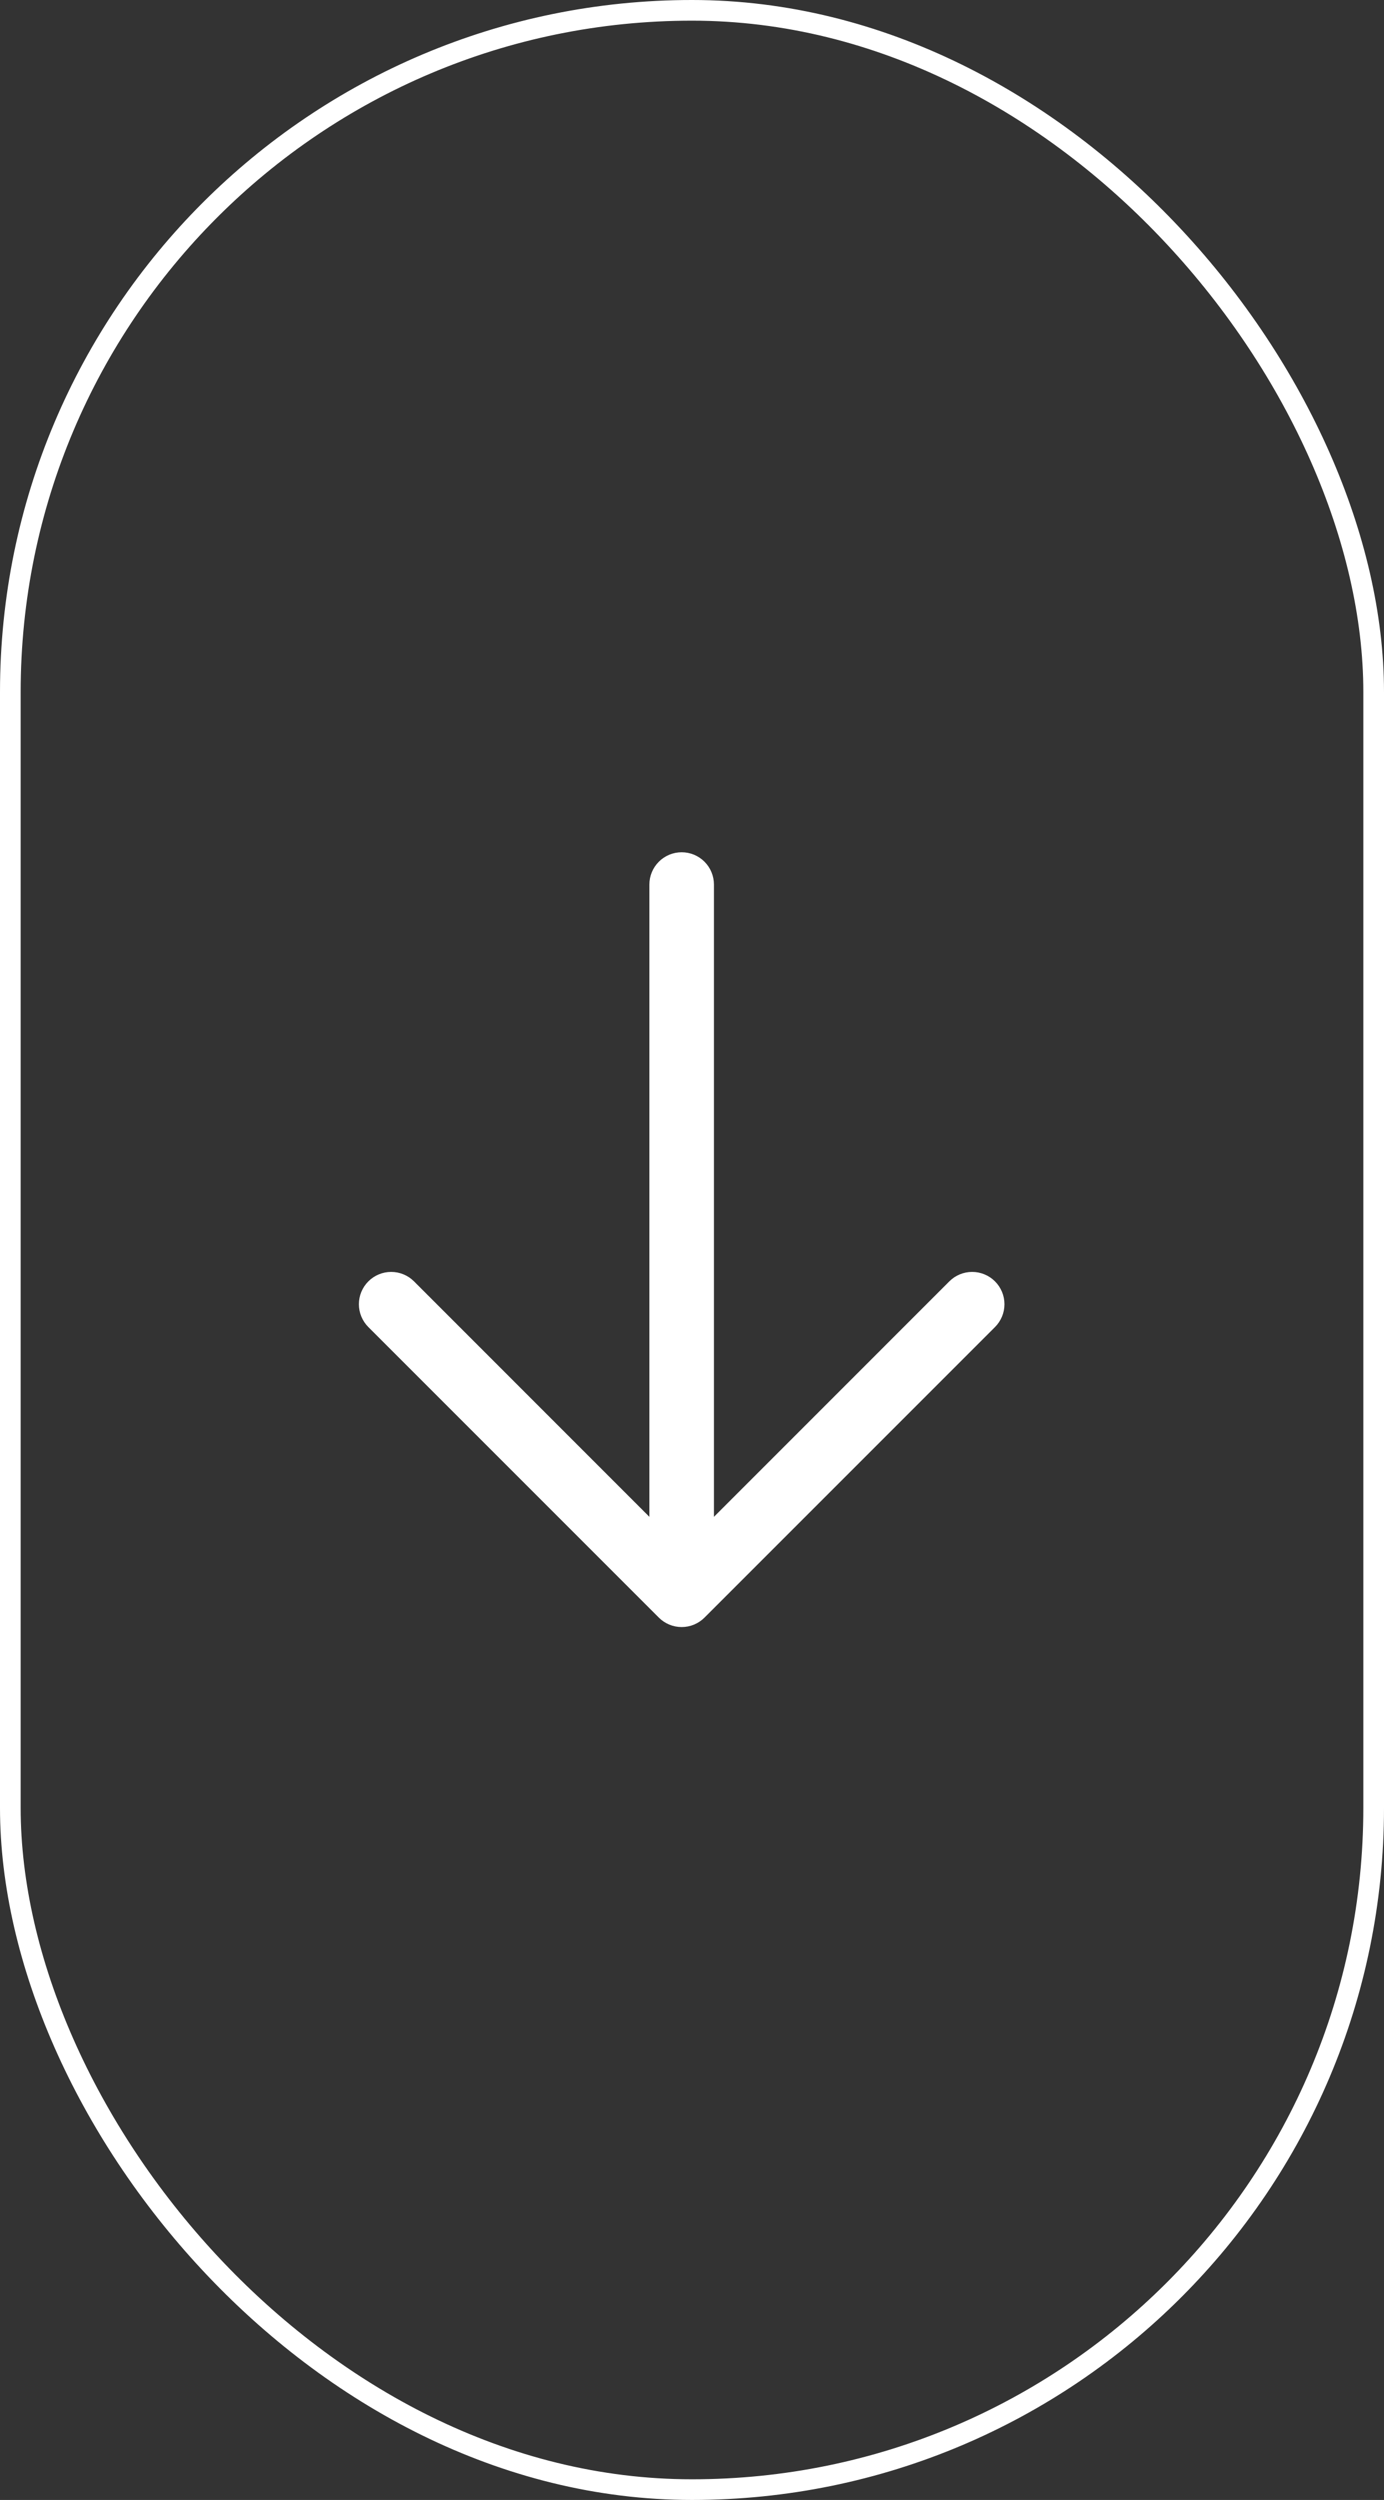
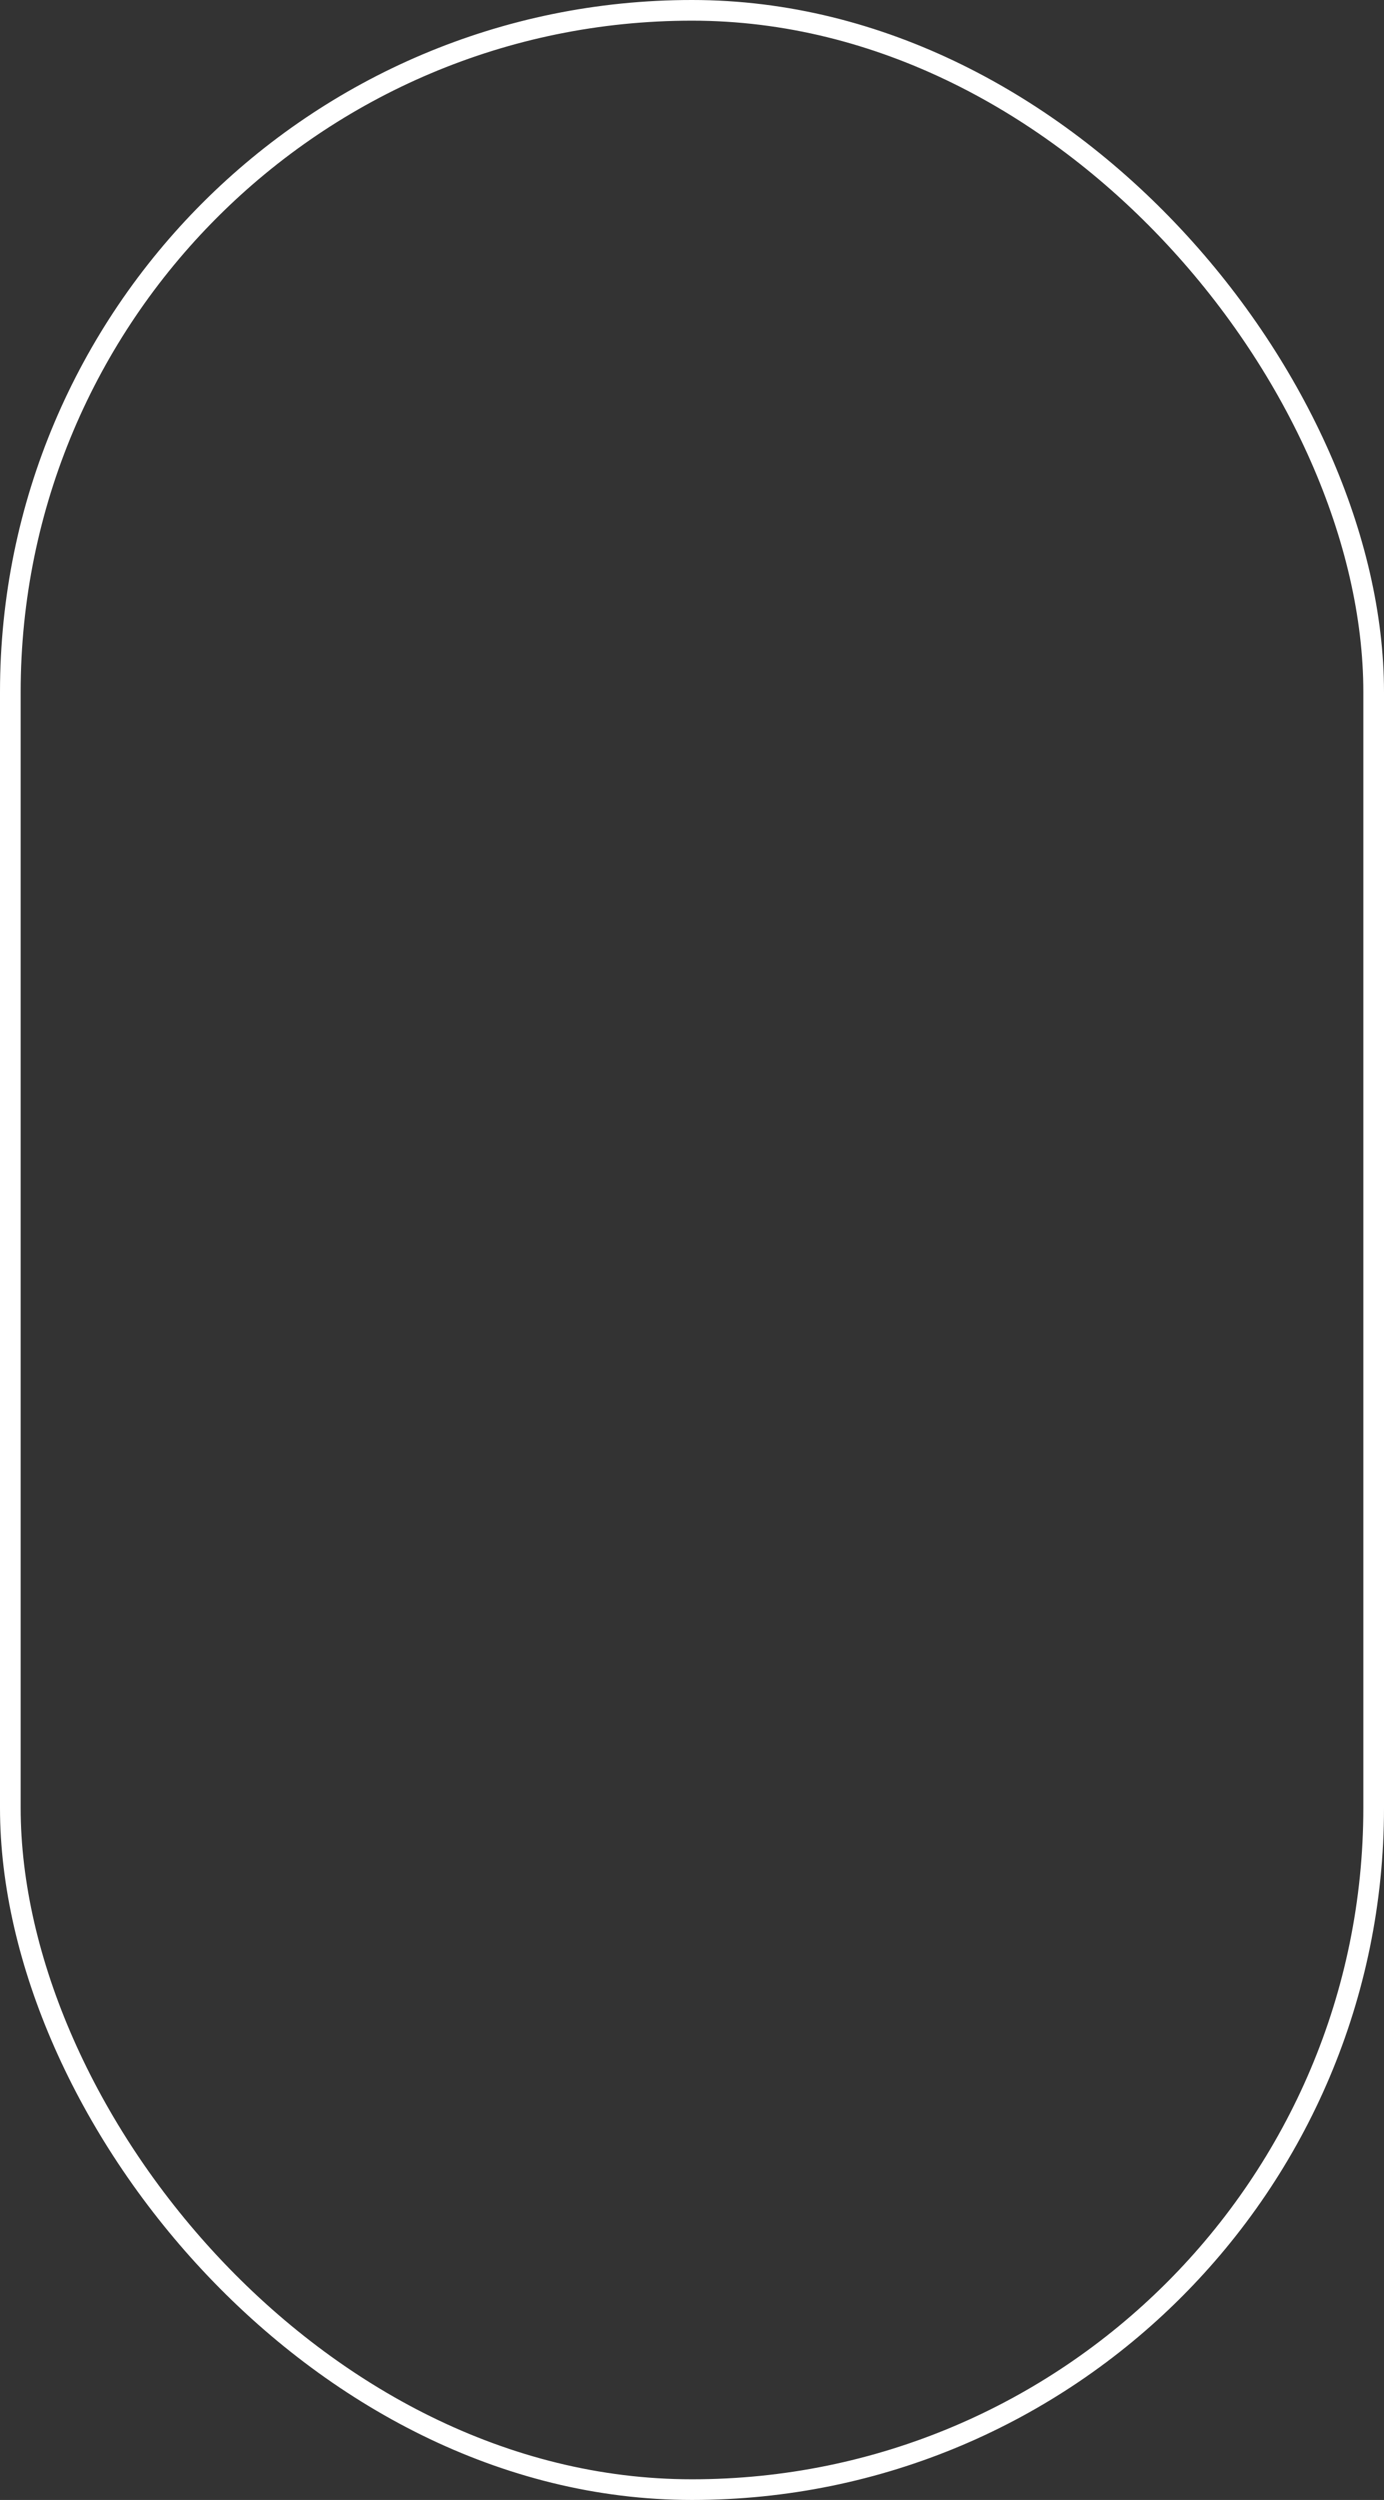
<svg xmlns="http://www.w3.org/2000/svg" width="67" height="121" viewBox="0 0 67 121" fill="none">
  <rect x="0" y="0" width="67" height="121" fill="#333333" stroke="none" />
  <rect x="0.5" y="0.5" width="66" height="120" rx="33" stroke="white" />
-   <path d="M48.168 64.231L34.105 78.293C33.96 78.438 33.788 78.553 33.598 78.632C33.409 78.711 33.205 78.751 33 78.751C32.795 78.751 32.591 78.711 32.401 78.632C32.212 78.553 32.039 78.438 31.894 78.293L17.832 64.231C17.539 63.937 17.374 63.54 17.374 63.125C17.374 62.71 17.539 62.313 17.832 62.02C18.125 61.726 18.523 61.562 18.937 61.562C19.352 61.562 19.75 61.726 20.043 62.02L31.437 73.416V42.812C31.437 42.398 31.602 42.001 31.895 41.708C32.188 41.415 32.586 41.25 33 41.25C33.414 41.25 33.812 41.415 34.105 41.708C34.398 42.001 34.562 42.398 34.562 42.812V73.416L45.957 62.02C46.25 61.726 46.648 61.562 47.062 61.562C47.477 61.562 47.875 61.726 48.168 62.02C48.461 62.313 48.626 62.71 48.626 63.125C48.626 63.54 48.461 63.937 48.168 64.231Z" fill="white" />
</svg>